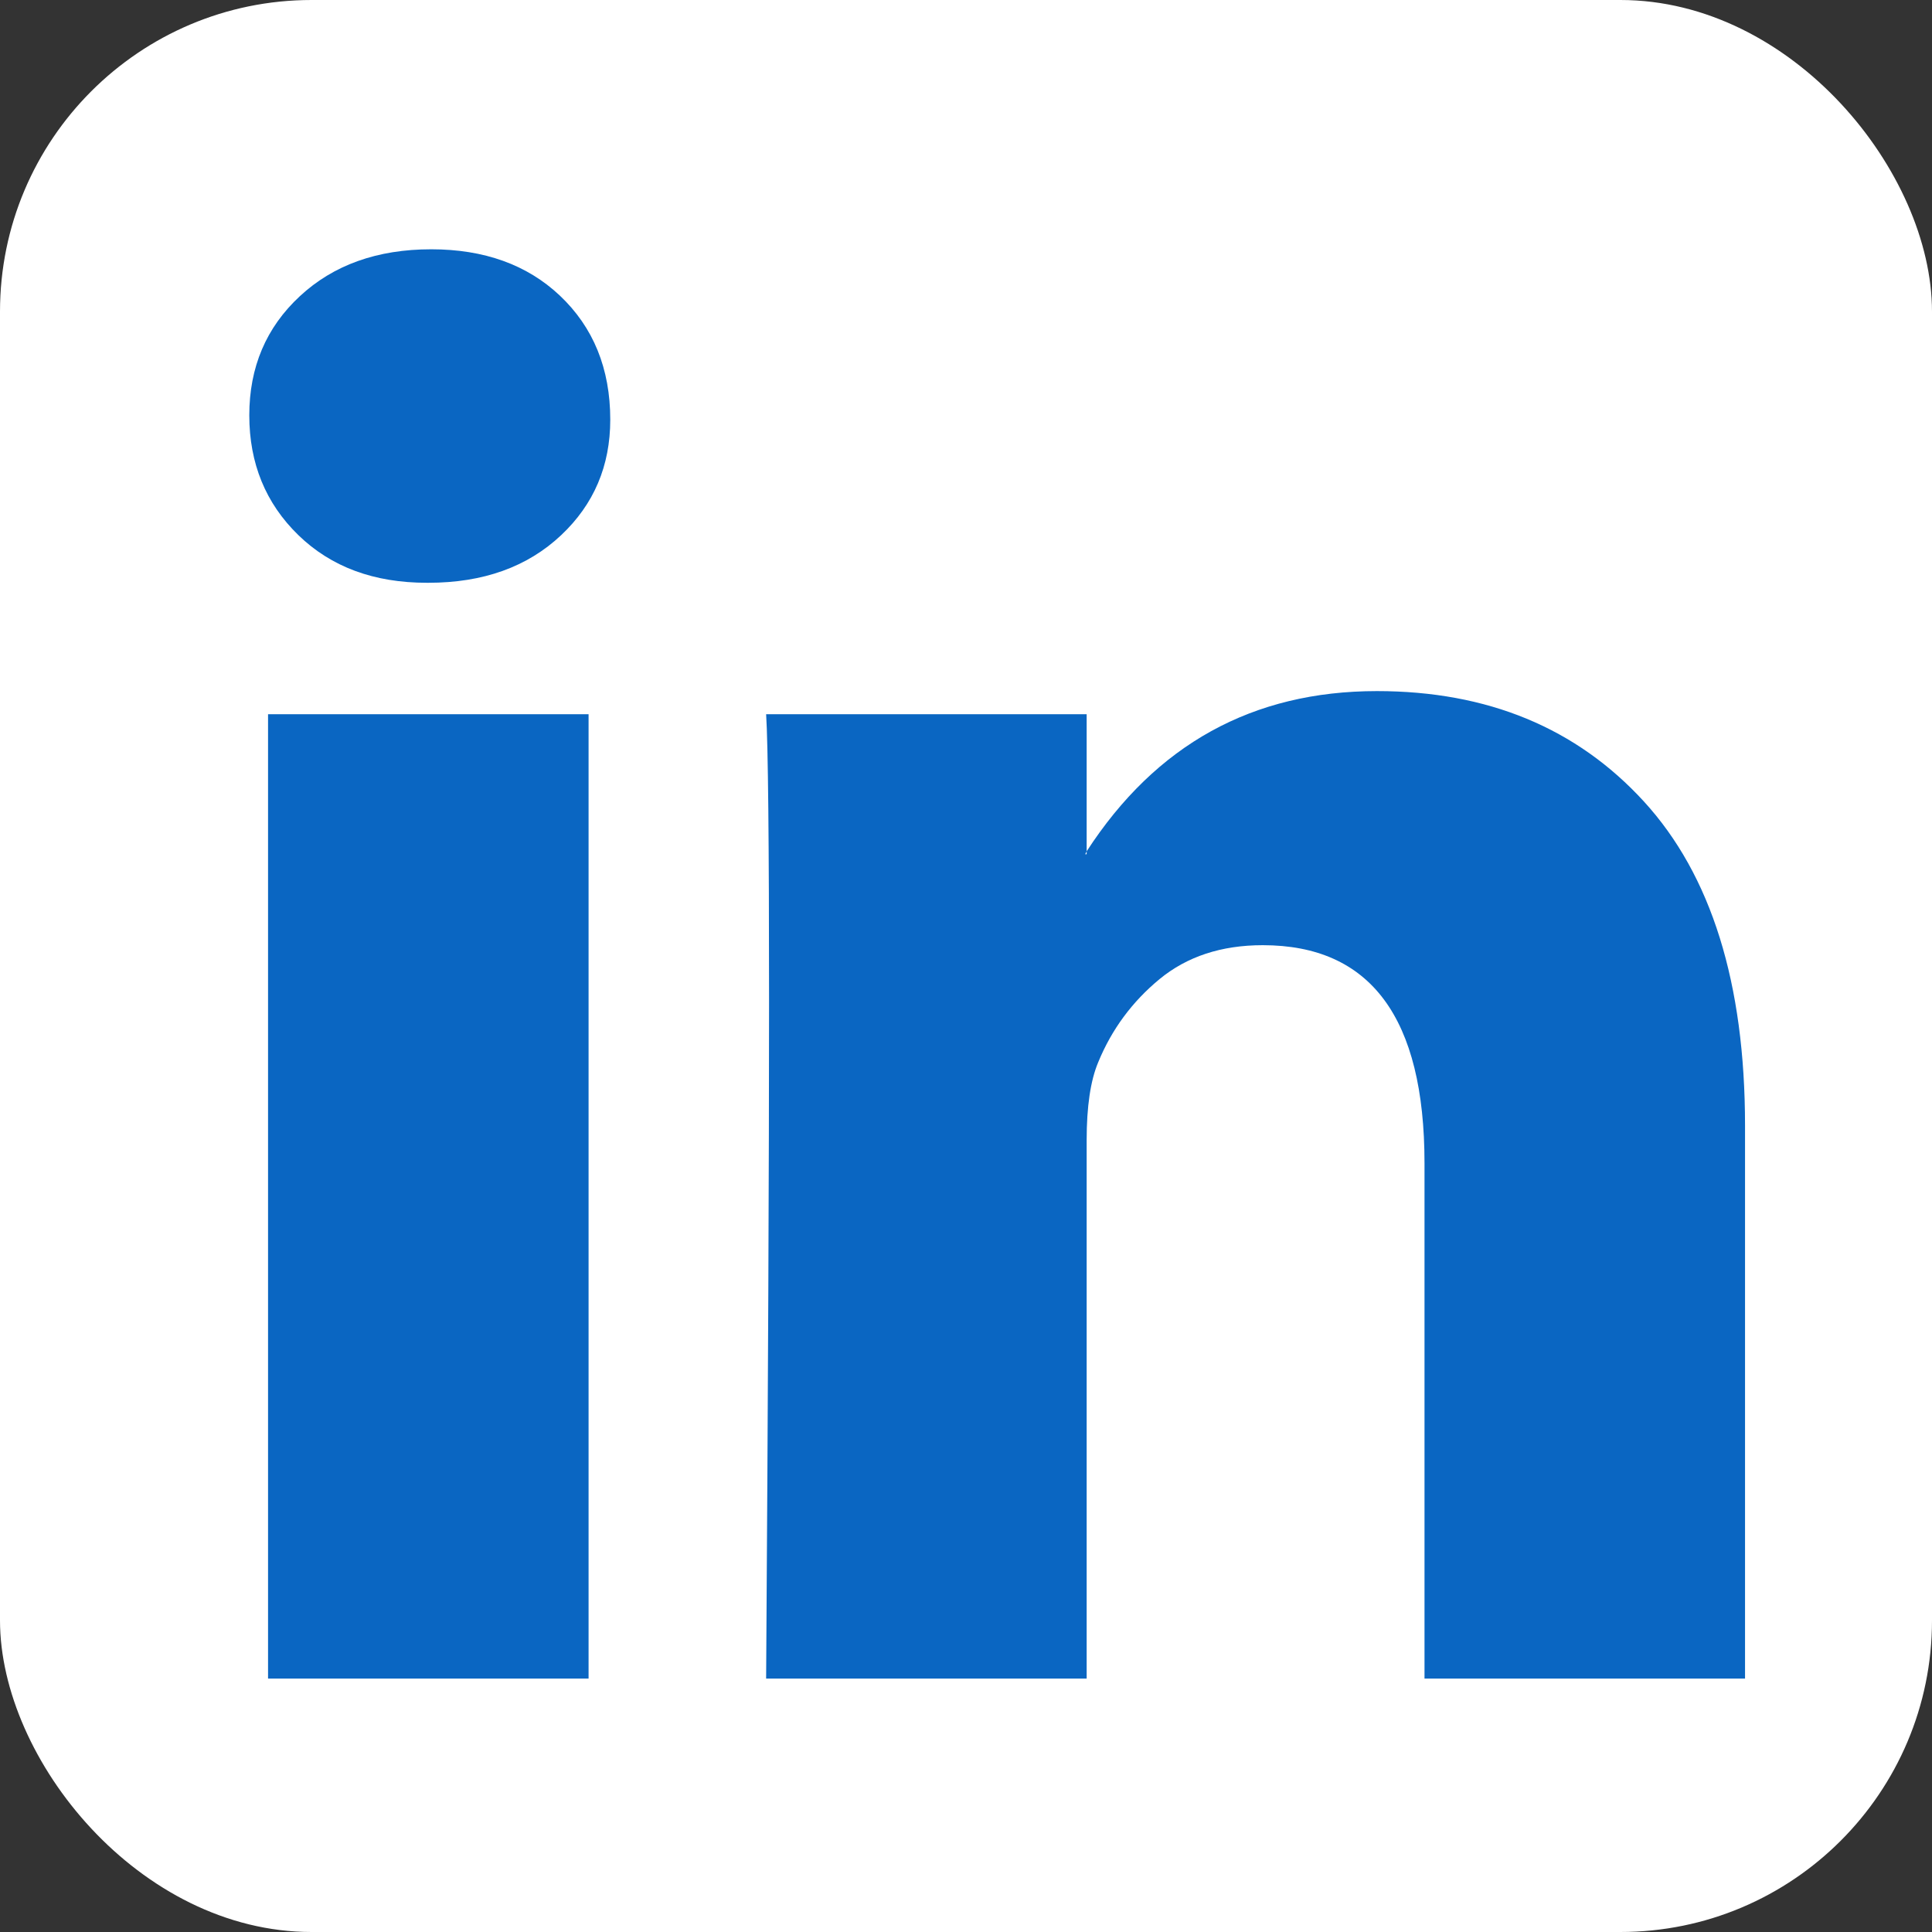
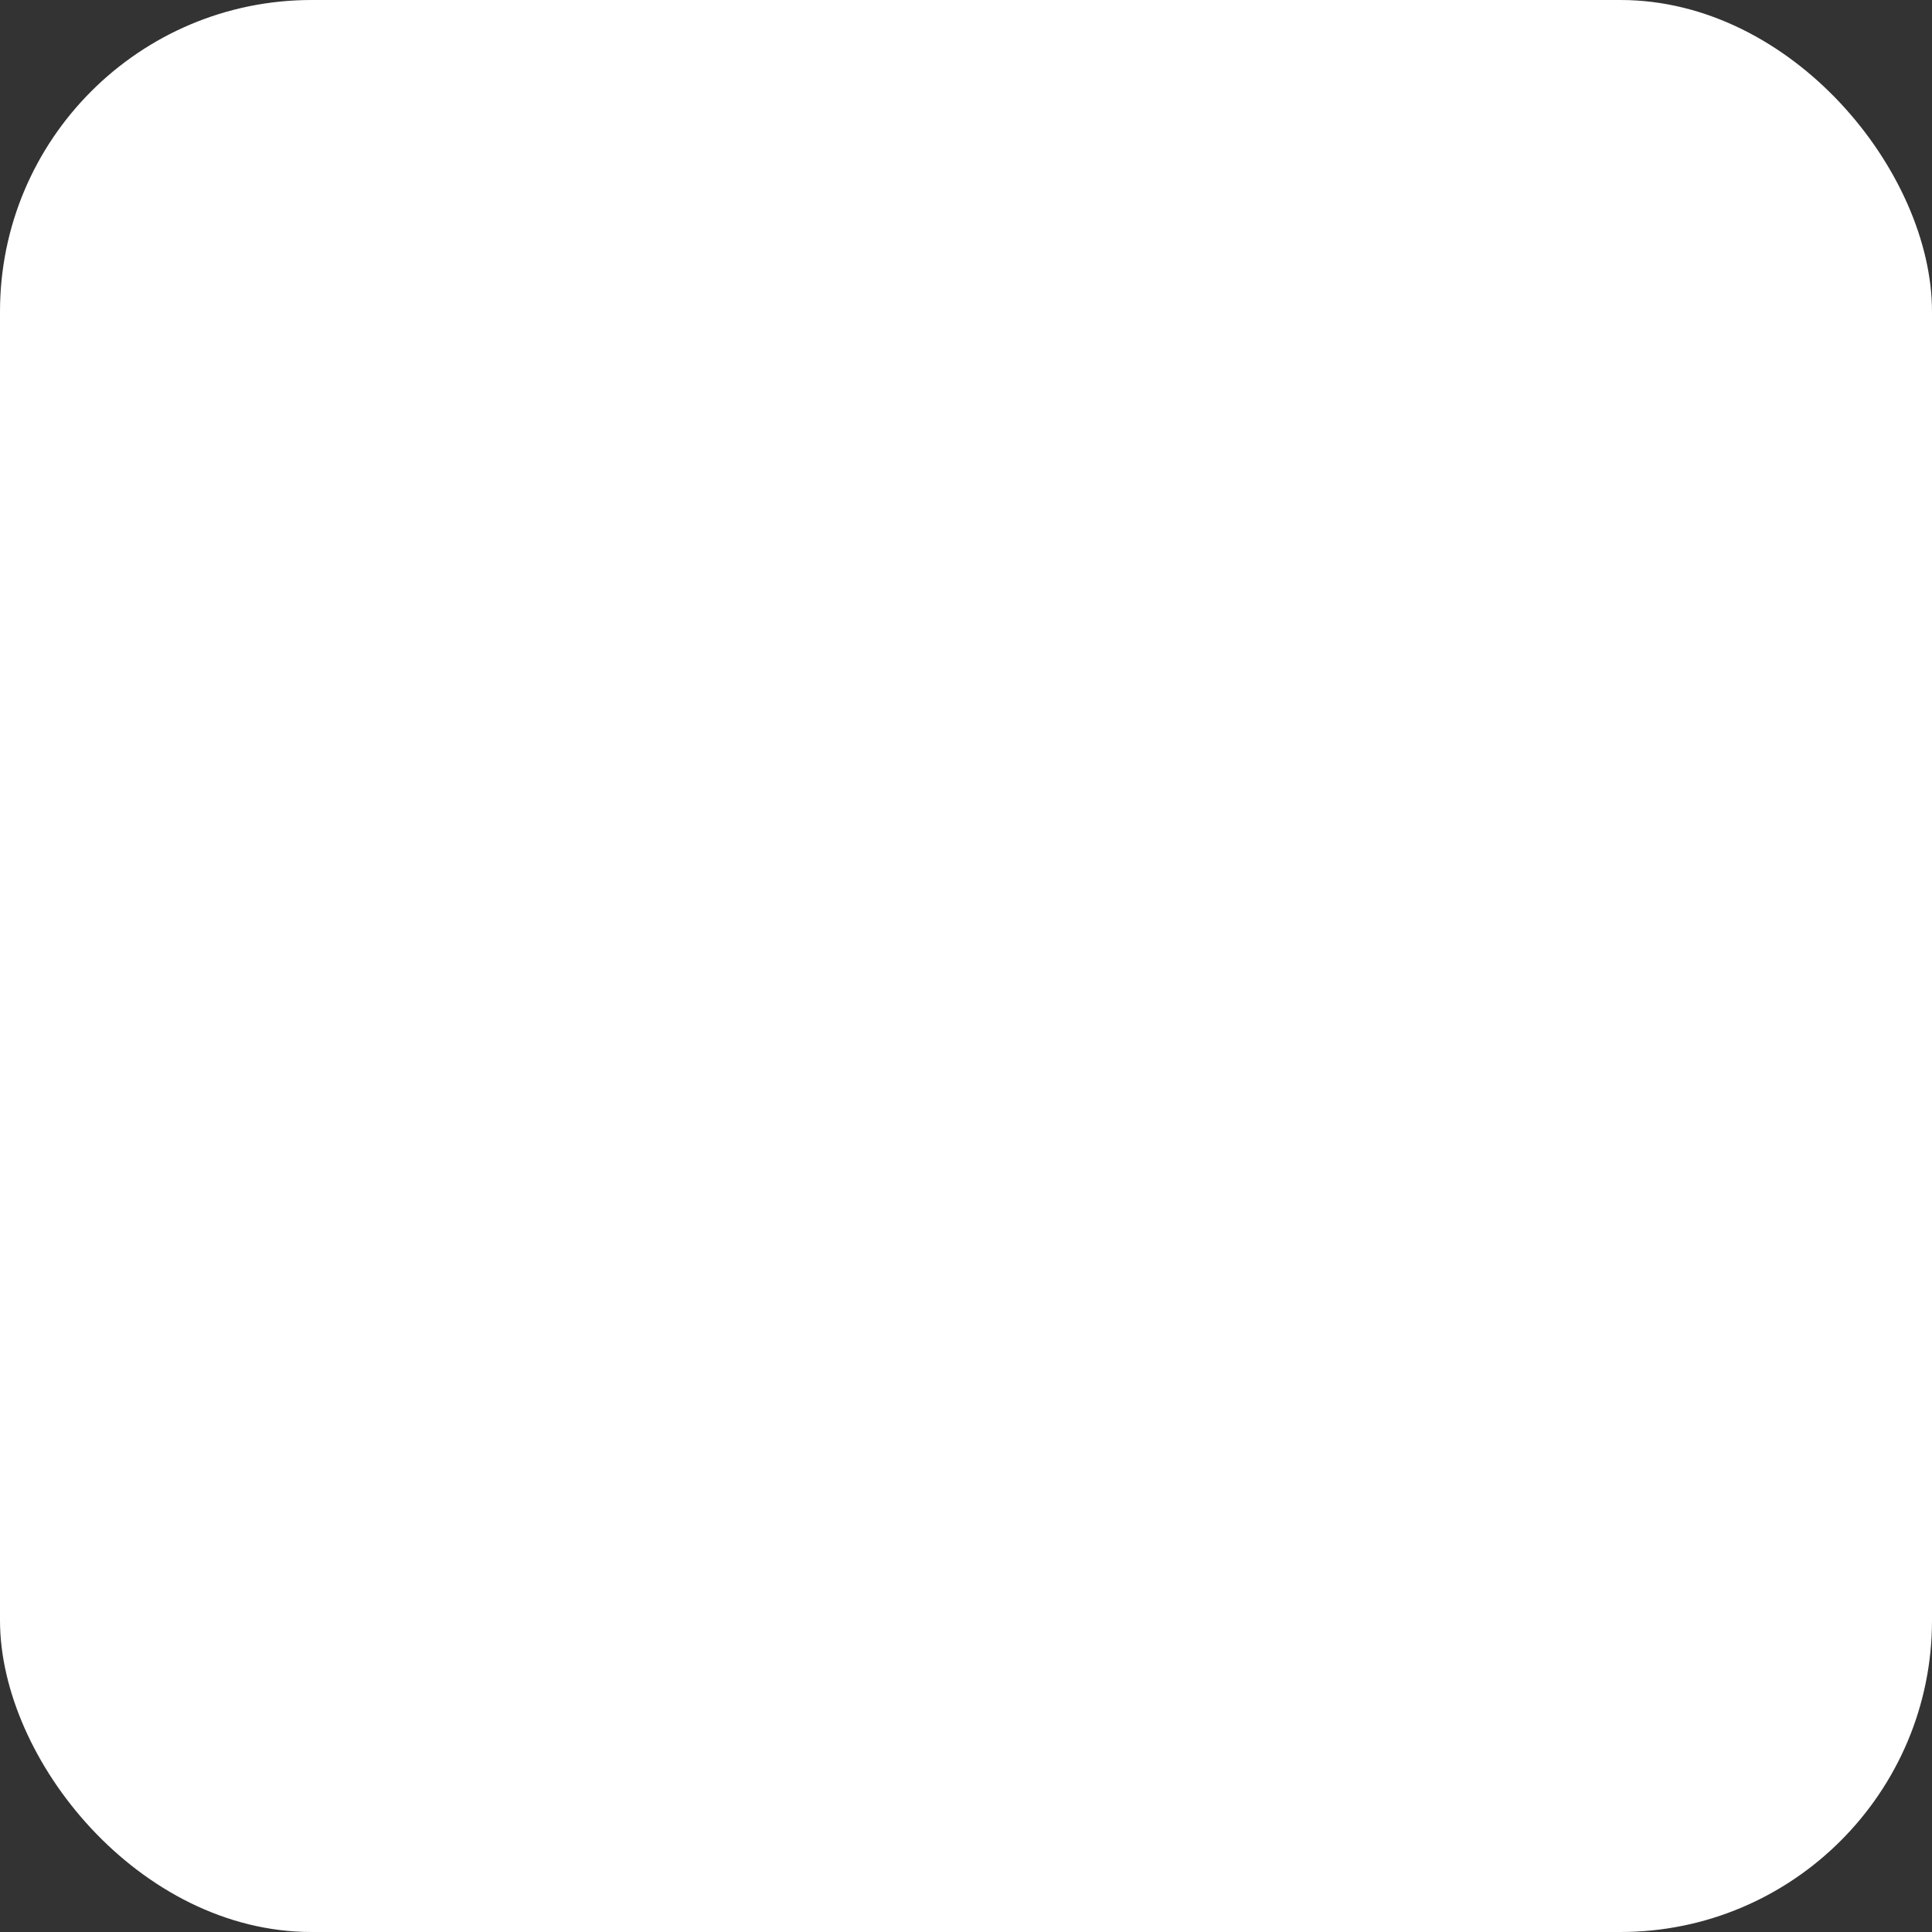
<svg xmlns="http://www.w3.org/2000/svg" width="31" height="31" viewBox="0 0 31 31" fill="none">
  <rect x="0" y="0" width="31" height="31" fill="#333333" stroke="none" />
  <rect width="31" height="31" rx="5" fill="white" />
  <g clip-path="url(#clip0_262_42)">
-     <path d="M4 6.664C4 5.892 4.27 5.255 4.811 4.753C5.351 4.251 6.054 4 6.919 4C7.768 4 8.456 4.247 8.981 4.741C9.521 5.251 9.792 5.915 9.792 6.734C9.792 7.475 9.529 8.093 9.004 8.587C8.463 9.097 7.753 9.351 6.873 9.351H6.849C6 9.351 5.313 9.097 4.788 8.587C4.263 8.077 4 7.436 4 6.664ZM4.301 26.934V11.46H9.444V26.934H4.301ZM12.293 26.934H17.436V18.293C17.436 17.753 17.498 17.336 17.622 17.043C17.838 16.517 18.166 16.073 18.606 15.71C19.046 15.348 19.598 15.166 20.262 15.166C21.992 15.166 22.857 16.332 22.857 18.664V26.934H28V18.062C28 15.776 27.459 14.043 26.378 12.861C25.297 11.68 23.869 11.089 22.093 11.089C20.1 11.089 18.548 11.946 17.436 13.66V13.707H17.413L17.436 13.66V11.46H12.293C12.324 11.954 12.34 13.49 12.34 16.07C12.34 18.649 12.324 22.27 12.293 26.934Z" fill="#0A66C2" />
-   </g>
+     </g>
  <defs>
    <clipPath id="clip0_262_42">
      <rect width="24" height="22.934" fill="white" transform="translate(4 4)" />
    </clipPath>
  </defs>
</svg>